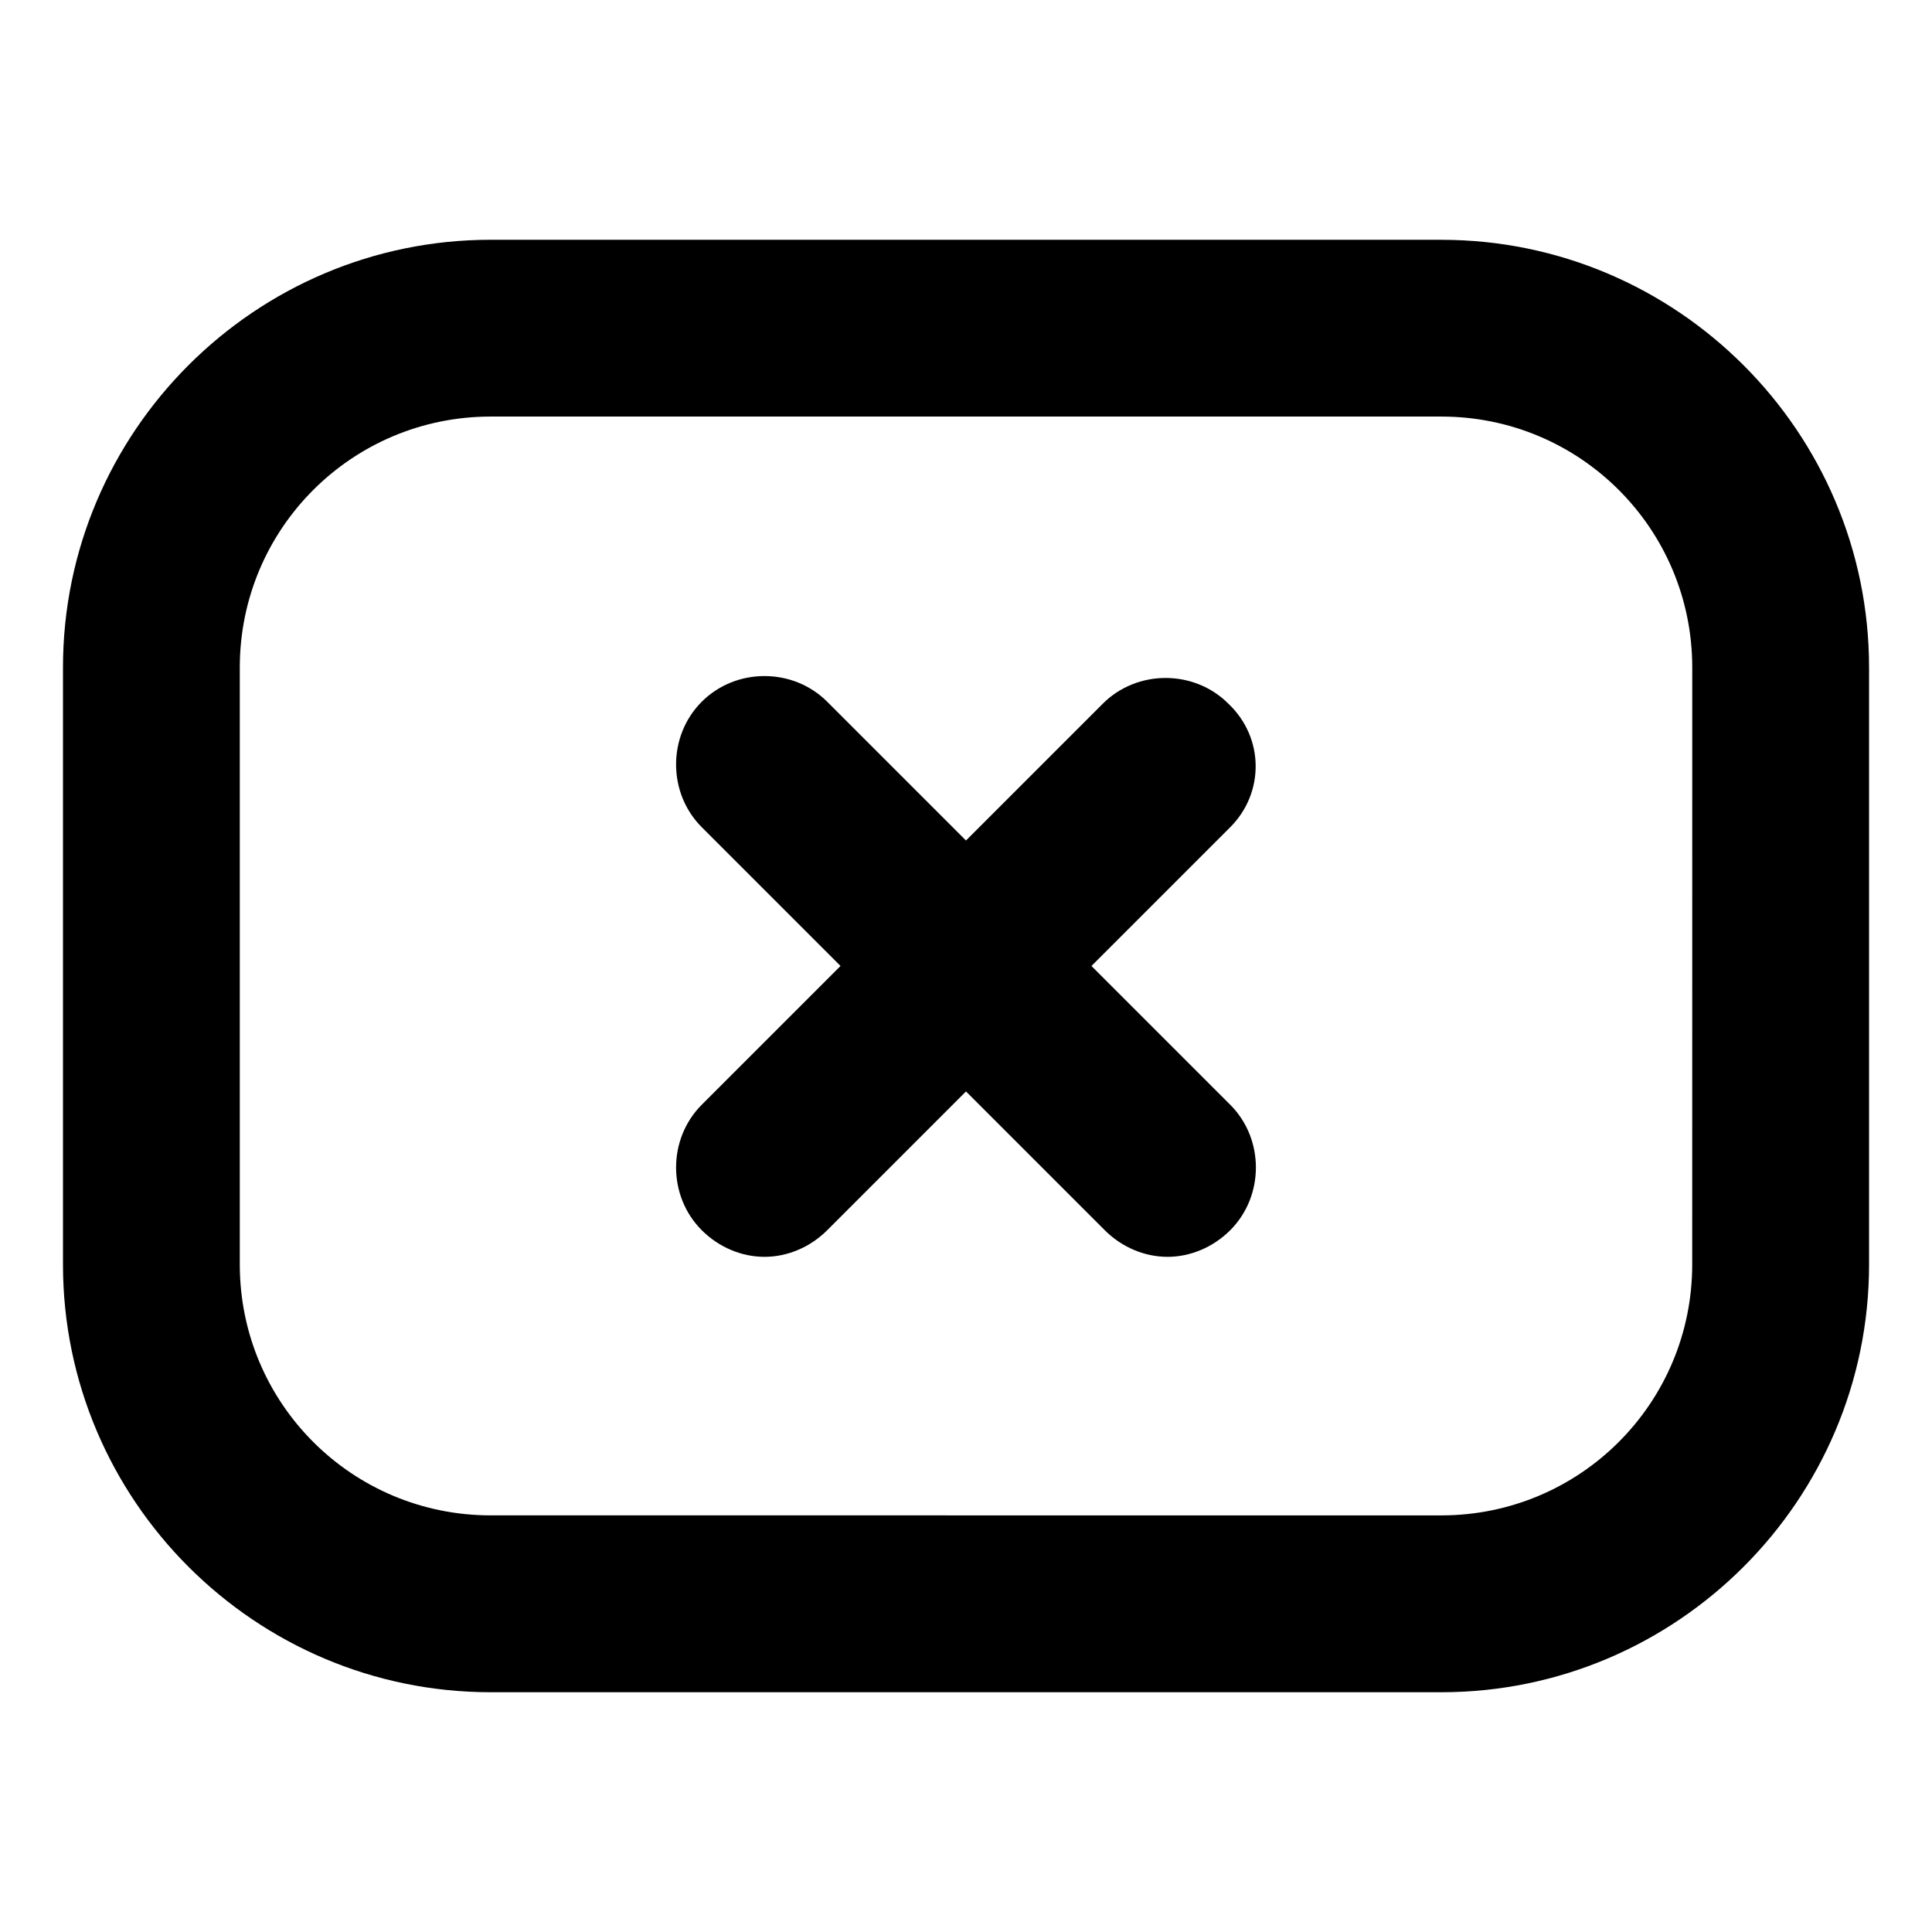
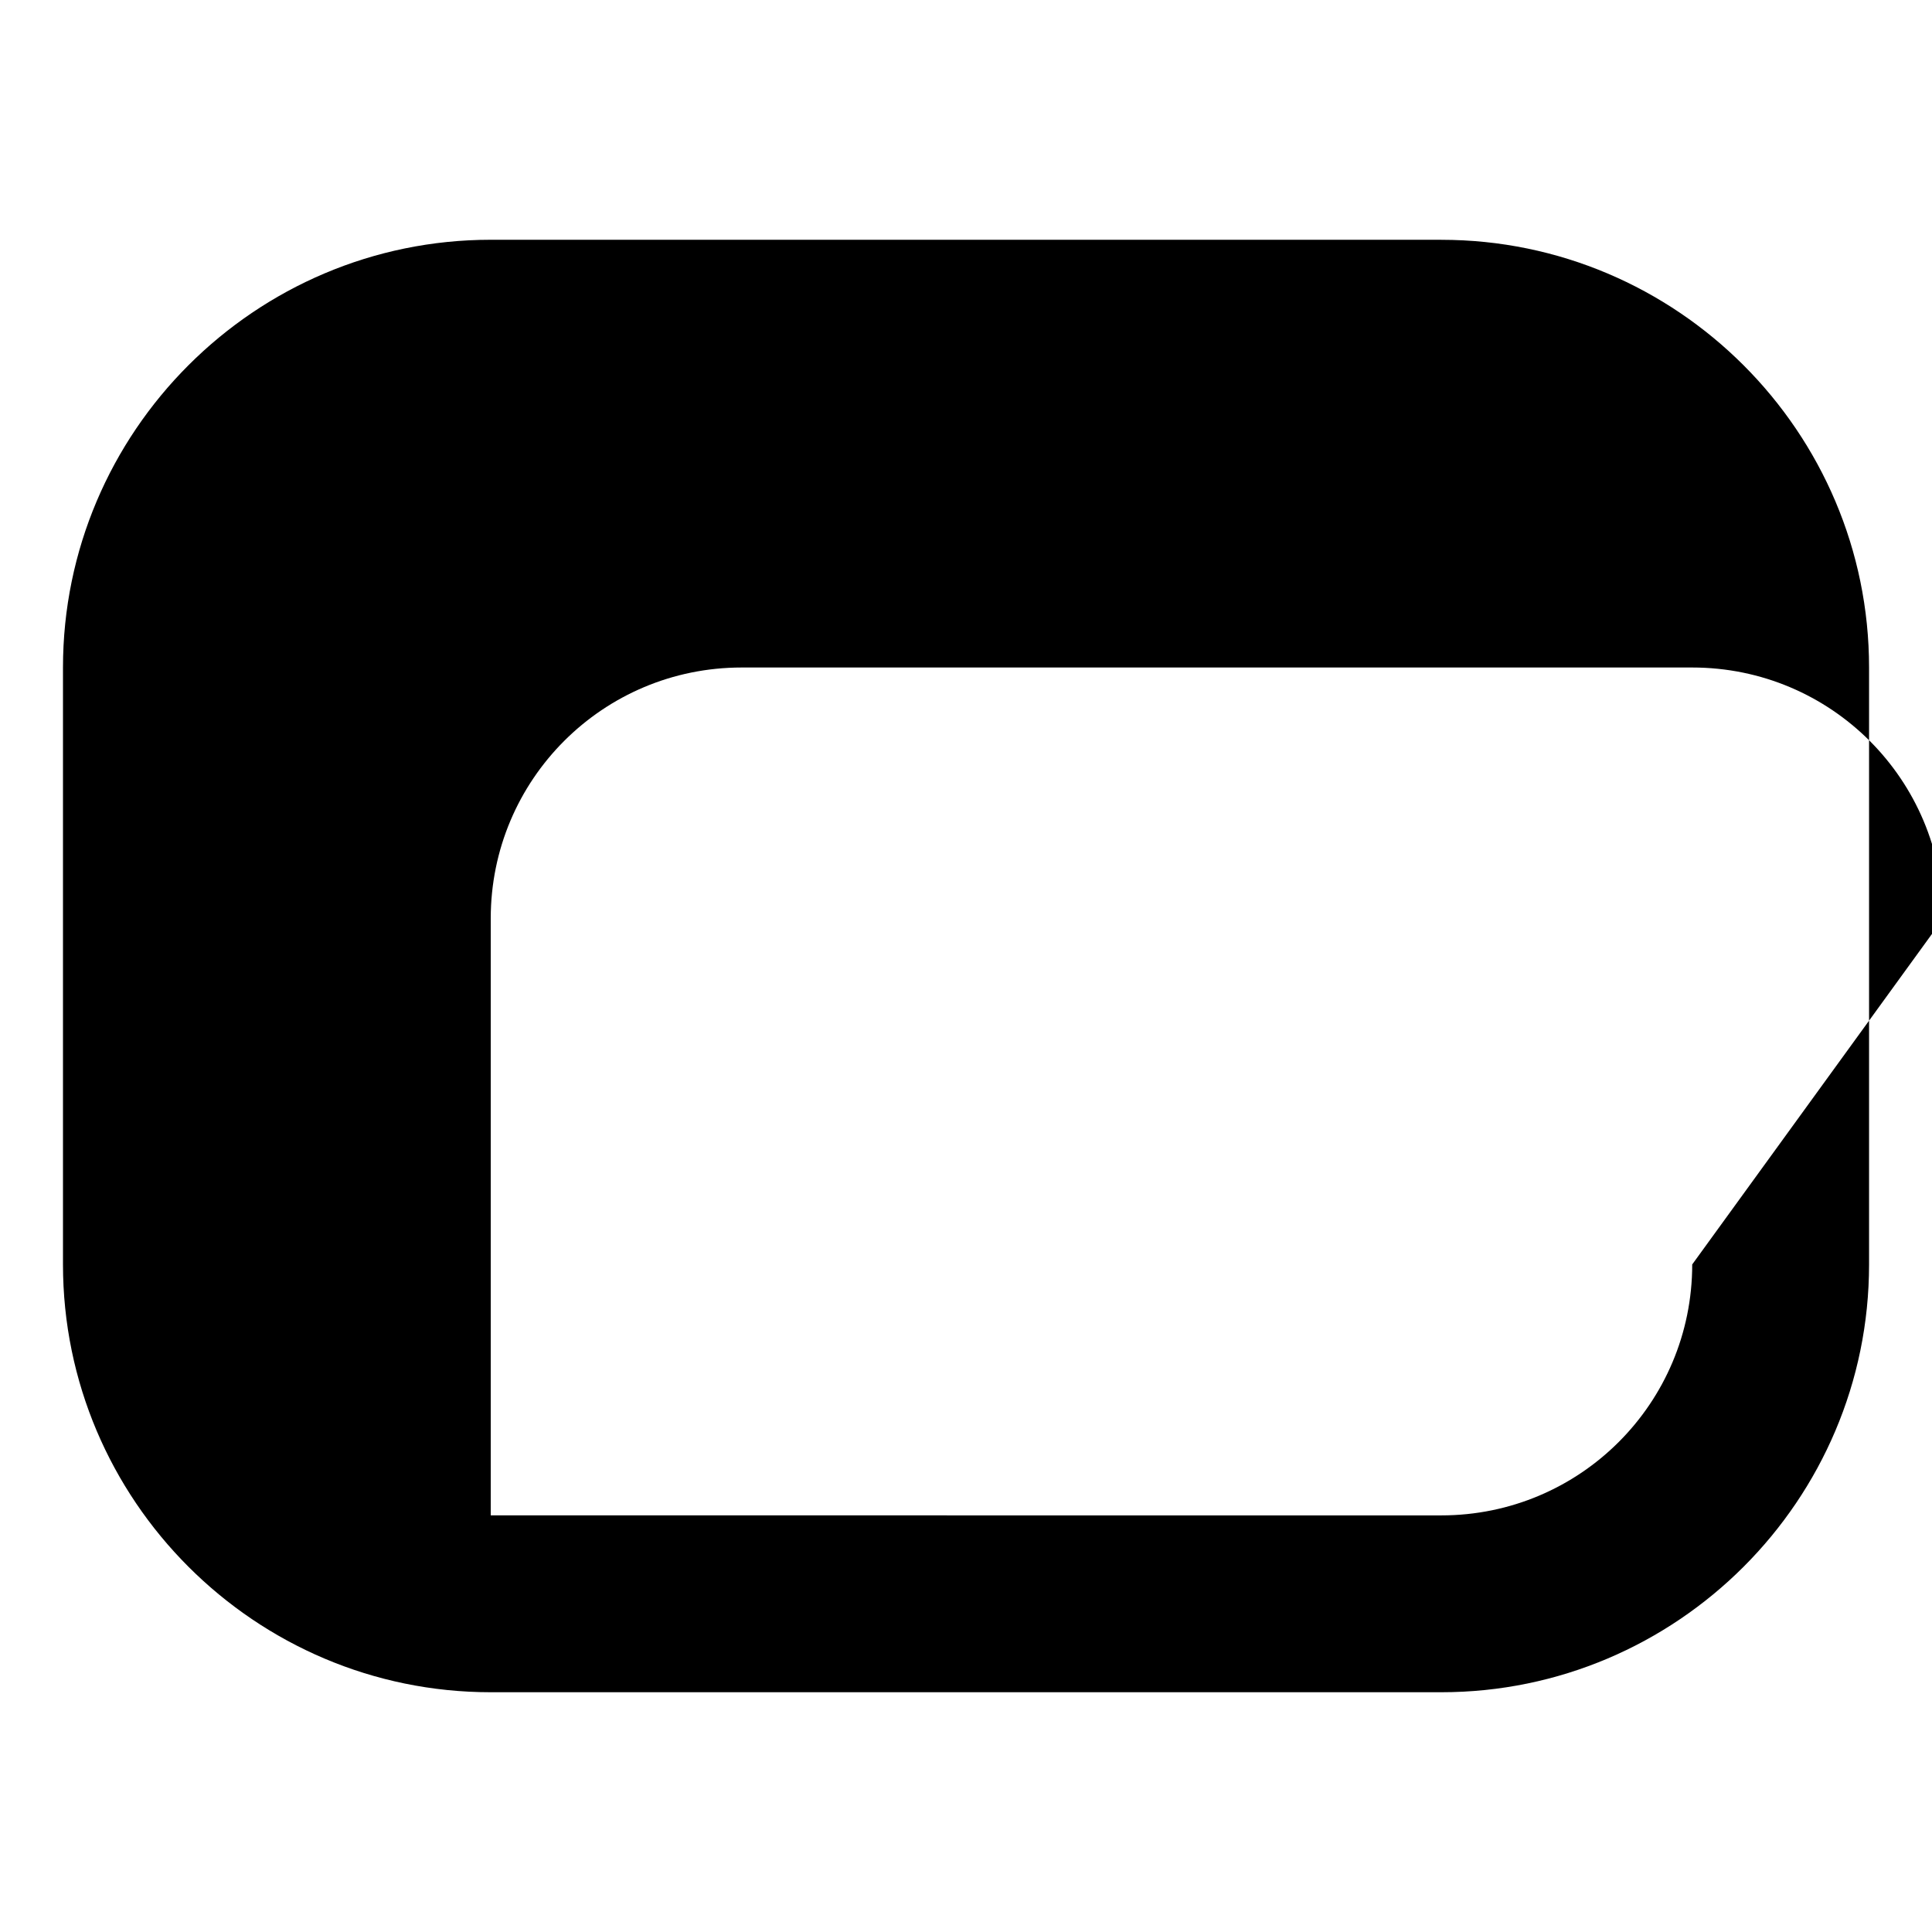
<svg xmlns="http://www.w3.org/2000/svg" fill="#000000" width="800px" height="800px" version="1.1" viewBox="144 144 512 512">
  <g>
-     <path d="m469.52 330.47c-9.07-9.07-24.184-9.07-33.25 0l-36.273 36.273-36.777-36.777c-9.07-9.07-24.184-9.07-33.25 0-9.07 9.07-9.07 24.184 0 33.25l36.777 36.777-36.777 36.777c-9.07 9.07-9.07 24.184 0 33.25 4.535 4.535 10.578 7.055 16.625 7.055s12.09-2.519 16.625-7.055l36.777-36.777 36.777 36.777c4.535 4.535 10.578 7.055 16.625 7.055s12.09-2.519 16.625-7.055c9.07-9.07 9.07-24.184 0-33.25l-36.777-36.773 36.777-36.777c9.07-9.07 9.07-23.68-0.504-32.75z" />
-     <path d="m525.95 207.54h-251.9c-62.473 0-113.36 50.883-113.36 113.36v158.2c0 62.473 50.883 113.36 113.36 113.36h251.91c62.473 0 113.36-50.883 113.36-113.36v-158.19c0-62.473-50.887-113.36-113.36-113.36zm66.504 271.55c0 36.777-29.727 66.504-66.504 66.504l-251.9-0.004c-36.777 0-66.504-29.727-66.504-66.504v-158.19c0-36.777 29.727-66.504 66.504-66.504h251.91c36.777 0 66.504 29.727 66.504 66.504z" />
+     <path d="m525.95 207.54h-251.9c-62.473 0-113.36 50.883-113.36 113.36v158.2c0 62.473 50.883 113.36 113.36 113.36h251.91c62.473 0 113.36-50.883 113.36-113.36v-158.19c0-62.473-50.887-113.36-113.36-113.36zm66.504 271.55c0 36.777-29.727 66.504-66.504 66.504l-251.9-0.004v-158.19c0-36.777 29.727-66.504 66.504-66.504h251.91c36.777 0 66.504 29.727 66.504 66.504z" />
  </g>
</svg>